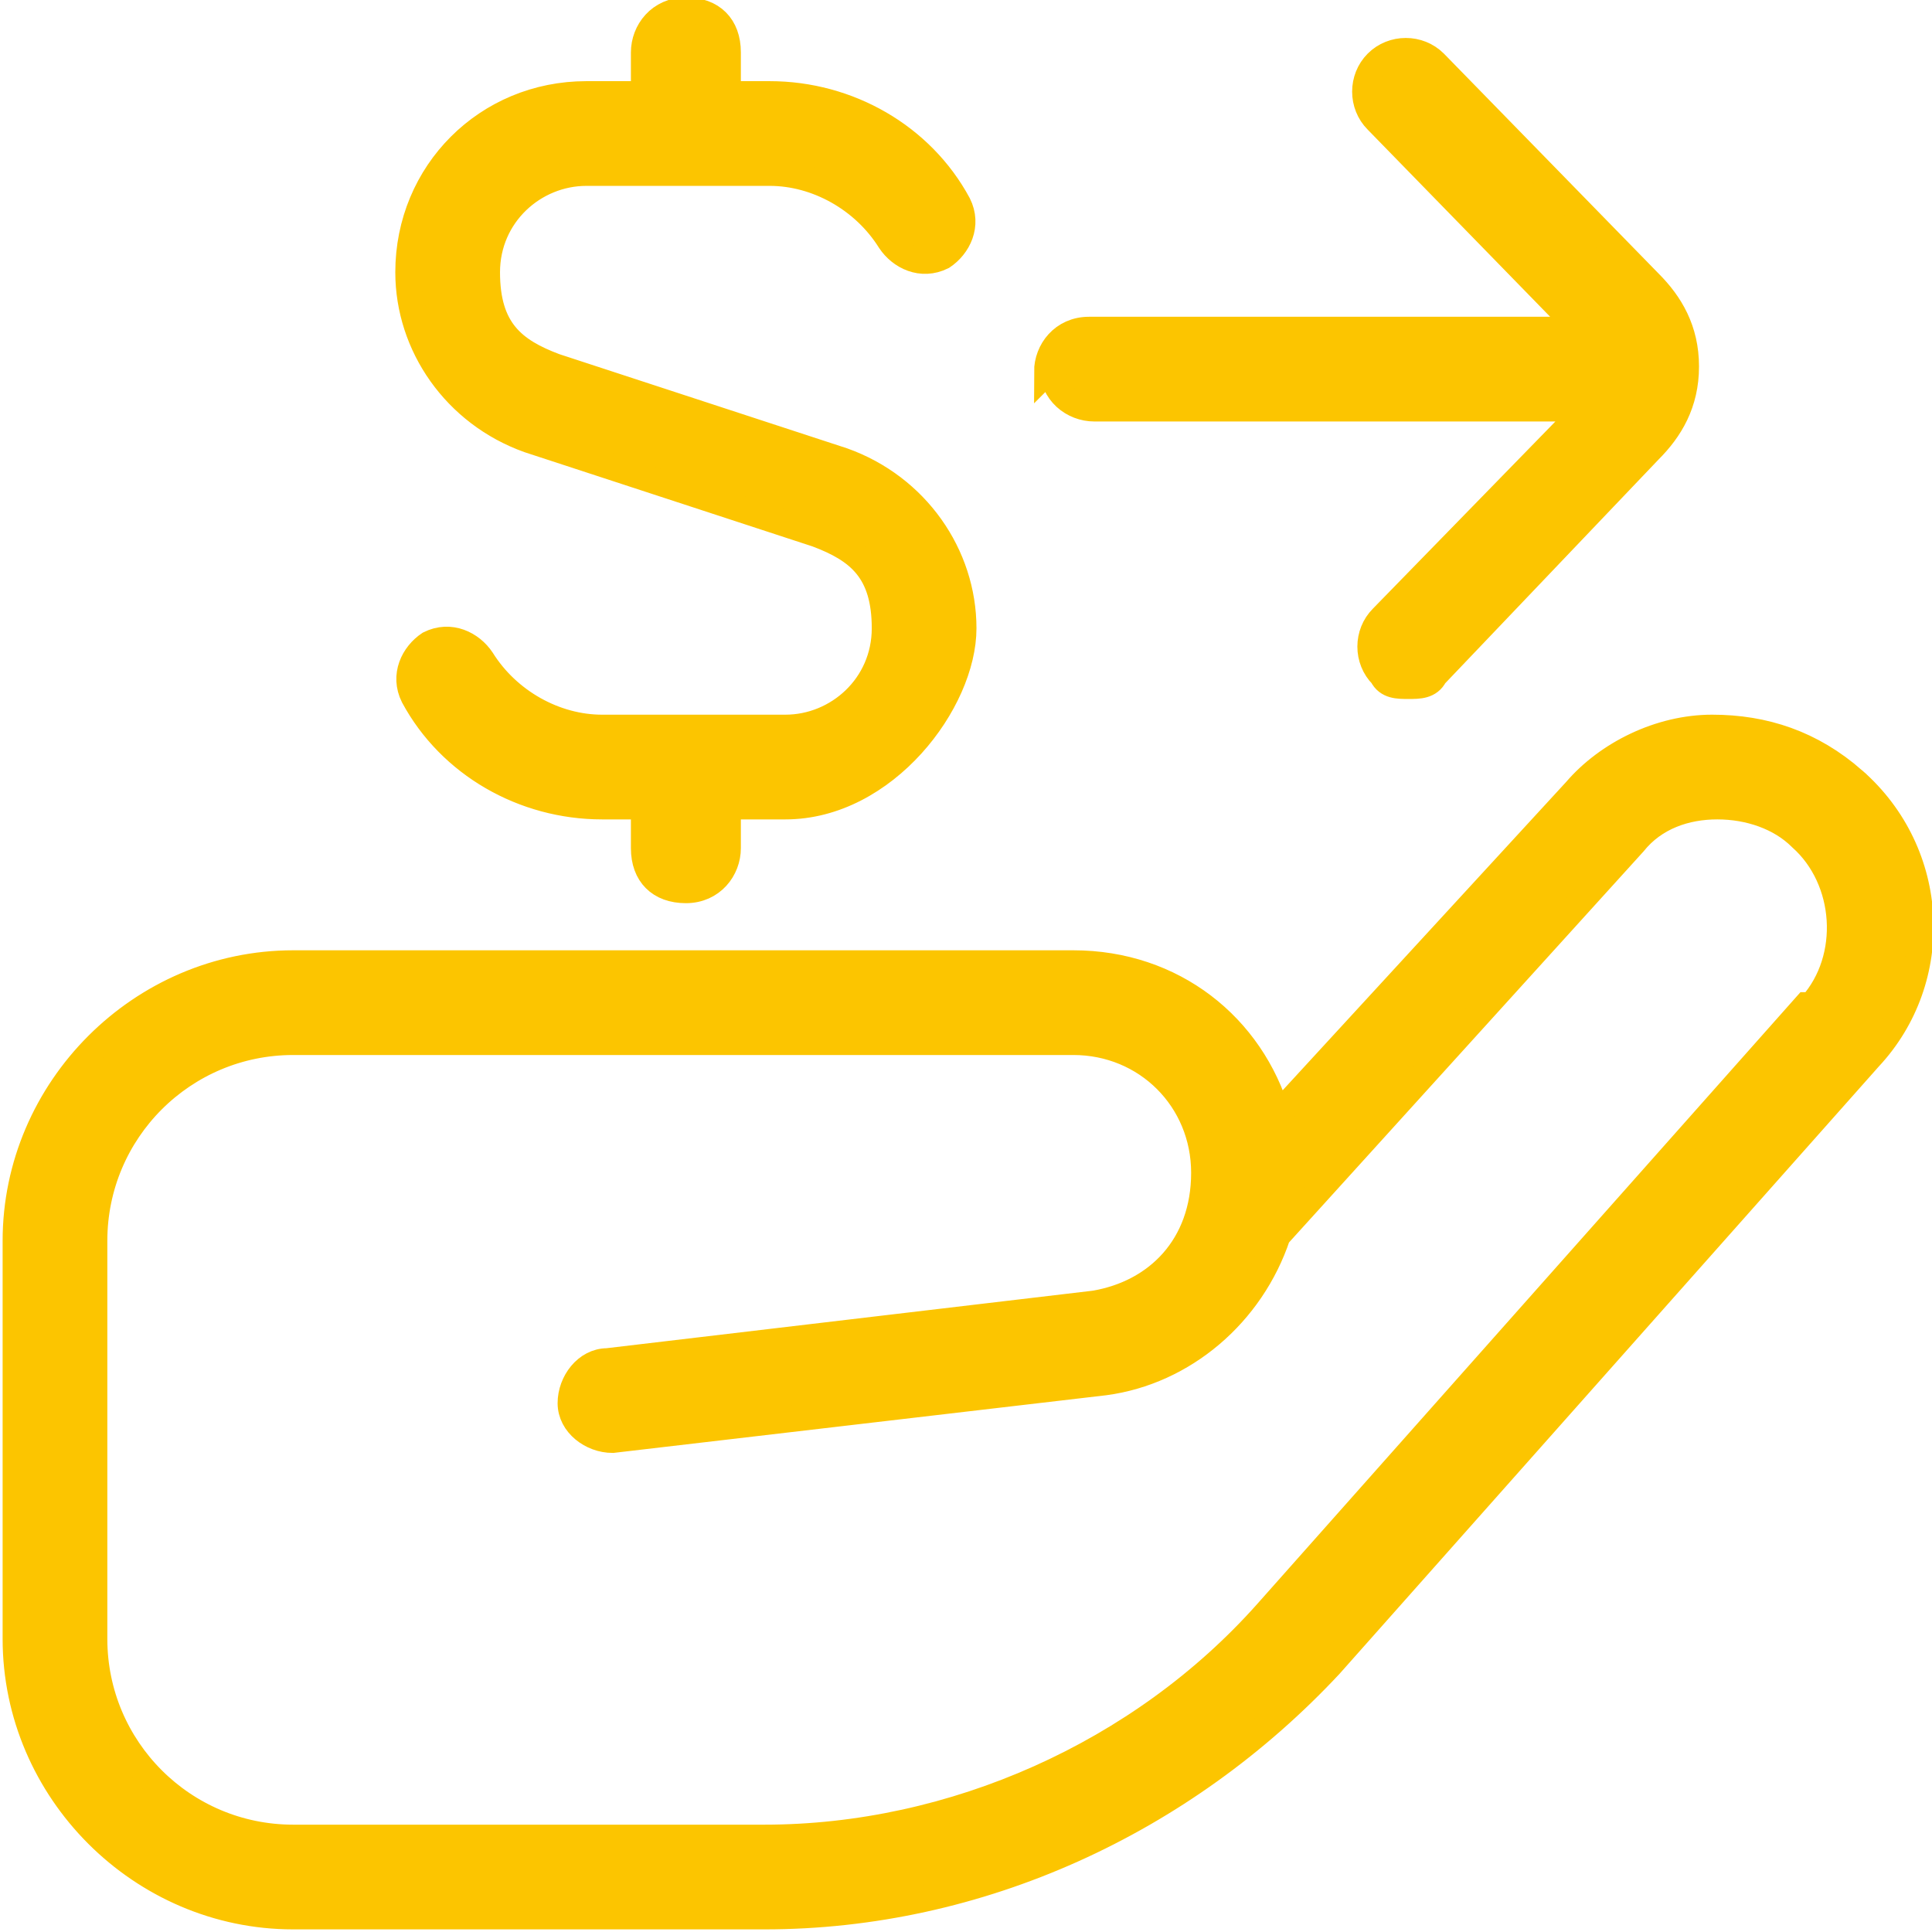
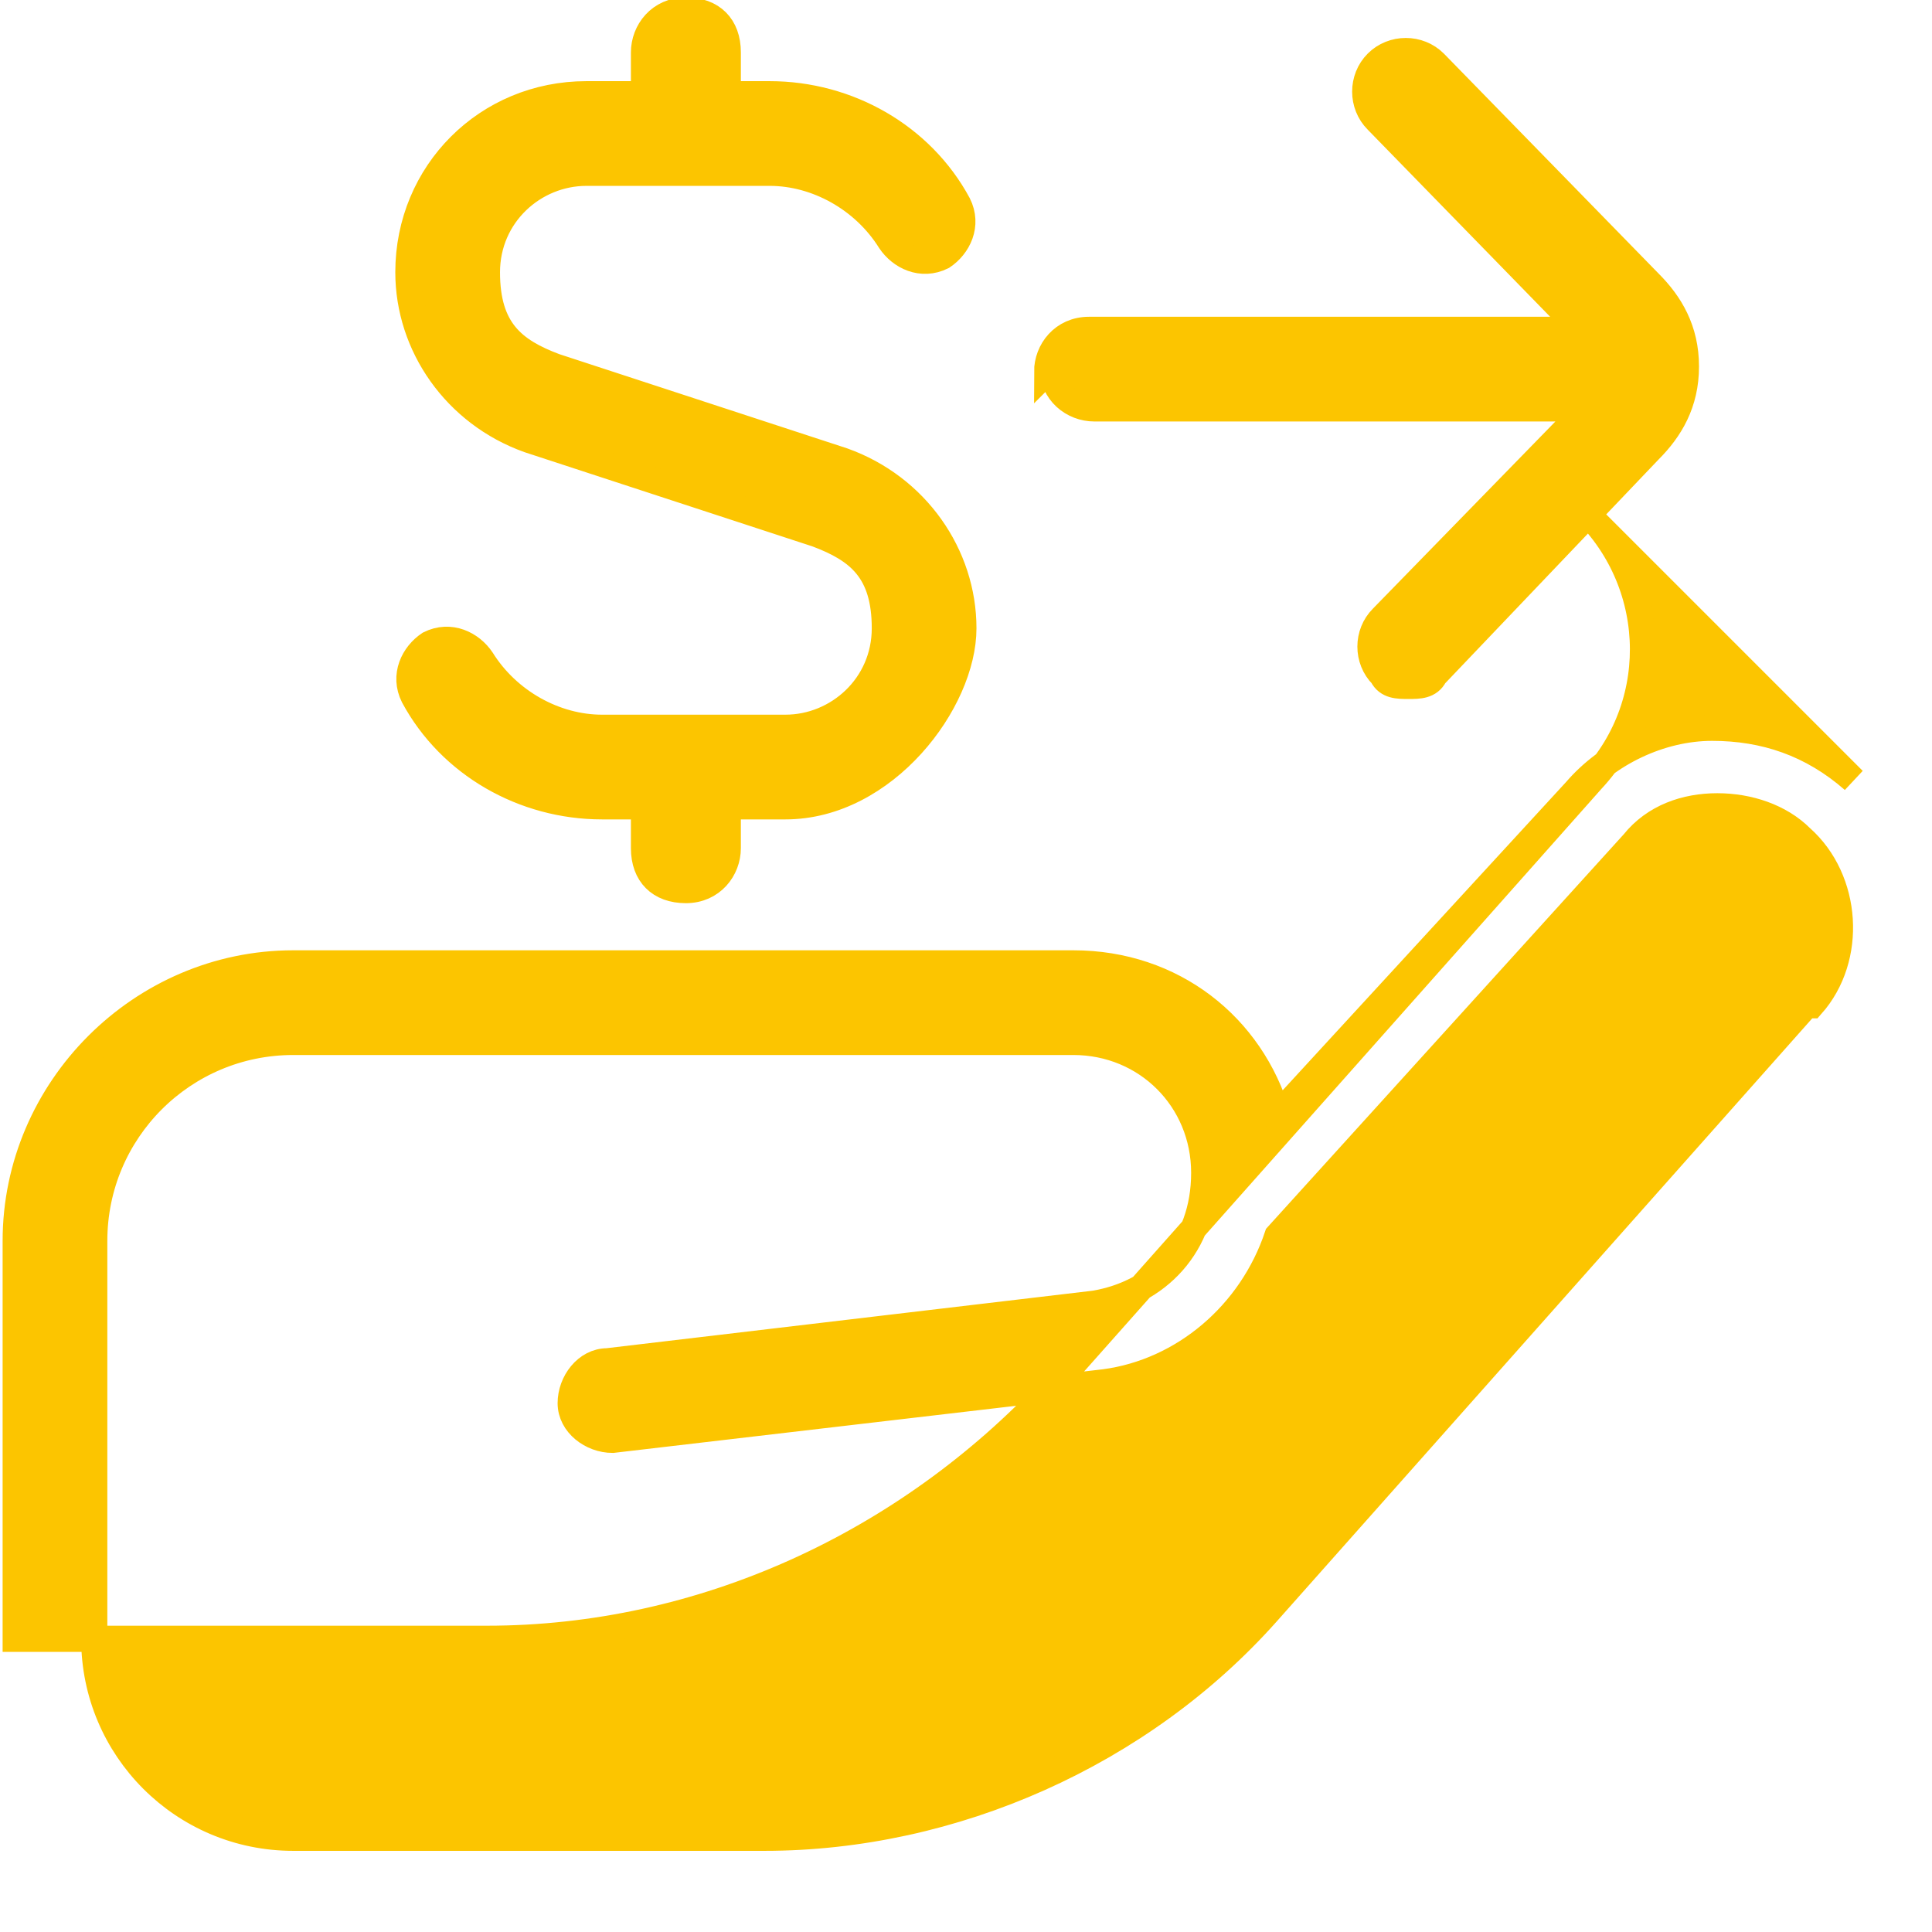
<svg xmlns="http://www.w3.org/2000/svg" id="Camada_2" width="36.9" height="36.9" viewBox="0 0 36.9 36.9">
  <g id="Camada_1-2">
-     <path d="M35.4,14.9c-.8-.7-1.7-1-2.7-1-1,0-2,.5-2.6,1.2l-5.7,6.2c-.5-1.7-2-2.9-3.9-2.9H5.6c-2.9,0-5.3,2.4-5.3,5.3v7.6c0,2.9,2.4,5.3,5.3,5.3h9c4.1,0,8-1.8,10.8-4.8l10.3-11.6c1.4-1.5,1.3-3.9-.3-5.3ZM34.5,19.2l-10.3,11.6c-2.4,2.7-6,4.3-9.6,4.3H5.6c-2.1,0-3.8-1.7-3.8-3.8v-7.6c0-2.1,1.7-3.8,3.8-3.8h14.9c1.4,0,2.5,1.1,2.5,2.5s-.9,2.3-2.1,2.5l-9.3,1.1c-.4,0-.7.4-.7.8,0,.4.4.7.8.7l9.4-1.1c1.5-.2,2.8-1.3,3.3-2.8l6.8-7.5c.4-.5,1-.7,1.6-.7.6,0,1.2.2,1.6.6.9.8,1,2.3.2,3.2h0ZM7.8,5.2c0-1.9,1.5-3.4,3.4-3.4h1.1v-.8c0-.4.3-.8.8-.8s.8.3.8.8v.8h.8c1.5,0,2.9.8,3.6,2.1.2.4,0,.8-.3,1-.4.2-.8,0-1-.3-.5-.8-1.4-1.3-2.3-1.3h-3.5c-1,0-1.9.8-1.9,1.9s.5,1.5,1.3,1.8l5.5,1.8c1.4.5,2.3,1.8,2.3,3.2s-1.5,3.4-3.4,3.4h-1.1v.8c0,.4-.3.8-.8.8s-.8-.3-.8-.8v-.8h-.8c-1.5,0-2.9-.8-3.6-2.1-.2-.4,0-.8.3-1,.4-.2.8,0,1,.3.5.8,1.4,1.3,2.3,1.3h3.5c1,0,1.9-.8,1.9-1.9s-.5-1.5-1.3-1.8l-5.5-1.8c-1.4-.5-2.3-1.8-2.3-3.2ZM20,7.1c0-.4.3-.8.8-.8h9.4l-3.9-4c-.3-.3-.3-.8,0-1.1.3-.3.8-.3,1.1,0l4.1,4.2c.4.4.7.9.7,1.6s-.3,1.2-.7,1.6l-4.1,4.3c-.1.2-.3.2-.5.2s-.4,0-.5-.2c-.3-.3-.3-.8,0-1.1l3.9-4h-9.4c-.4,0-.8-.3-.8-.8Z" fill="#fcc500" stroke="#fcc500" stroke-miterlimit="10" stroke-width=".5" />
+     <path d="M35.4,14.9c-.8-.7-1.7-1-2.7-1-1,0-2,.5-2.6,1.2l-5.7,6.2c-.5-1.7-2-2.9-3.9-2.9H5.6c-2.9,0-5.3,2.4-5.3,5.3v7.6h9c4.1,0,8-1.8,10.8-4.8l10.3-11.6c1.4-1.5,1.3-3.9-.3-5.3ZM34.5,19.2l-10.3,11.6c-2.4,2.7-6,4.3-9.6,4.3H5.6c-2.1,0-3.8-1.7-3.8-3.8v-7.6c0-2.1,1.7-3.8,3.8-3.8h14.9c1.4,0,2.5,1.1,2.5,2.5s-.9,2.3-2.1,2.5l-9.3,1.1c-.4,0-.7.4-.7.8,0,.4.4.7.8.7l9.4-1.1c1.5-.2,2.8-1.3,3.3-2.8l6.8-7.5c.4-.5,1-.7,1.6-.7.6,0,1.2.2,1.6.6.9.8,1,2.3.2,3.2h0ZM7.8,5.2c0-1.9,1.5-3.4,3.4-3.4h1.1v-.8c0-.4.3-.8.8-.8s.8.3.8.8v.8h.8c1.5,0,2.9.8,3.6,2.1.2.4,0,.8-.3,1-.4.2-.8,0-1-.3-.5-.8-1.4-1.3-2.3-1.3h-3.5c-1,0-1.9.8-1.9,1.9s.5,1.5,1.3,1.8l5.5,1.8c1.4.5,2.3,1.8,2.3,3.2s-1.5,3.4-3.4,3.4h-1.1v.8c0,.4-.3.8-.8.8s-.8-.3-.8-.8v-.8h-.8c-1.5,0-2.9-.8-3.6-2.1-.2-.4,0-.8.3-1,.4-.2.8,0,1,.3.5.8,1.4,1.3,2.3,1.3h3.5c1,0,1.9-.8,1.9-1.9s-.5-1.5-1.3-1.8l-5.5-1.8c-1.4-.5-2.3-1.8-2.3-3.2ZM20,7.1c0-.4.3-.8.8-.8h9.4l-3.9-4c-.3-.3-.3-.8,0-1.1.3-.3.8-.3,1.1,0l4.1,4.2c.4.4.7.9.7,1.6s-.3,1.2-.7,1.6l-4.1,4.3c-.1.2-.3.2-.5.2s-.4,0-.5-.2c-.3-.3-.3-.8,0-1.1l3.9-4h-9.4c-.4,0-.8-.3-.8-.8Z" fill="#fcc500" stroke="#fcc500" stroke-miterlimit="10" stroke-width=".5" />
  </g>
</svg>